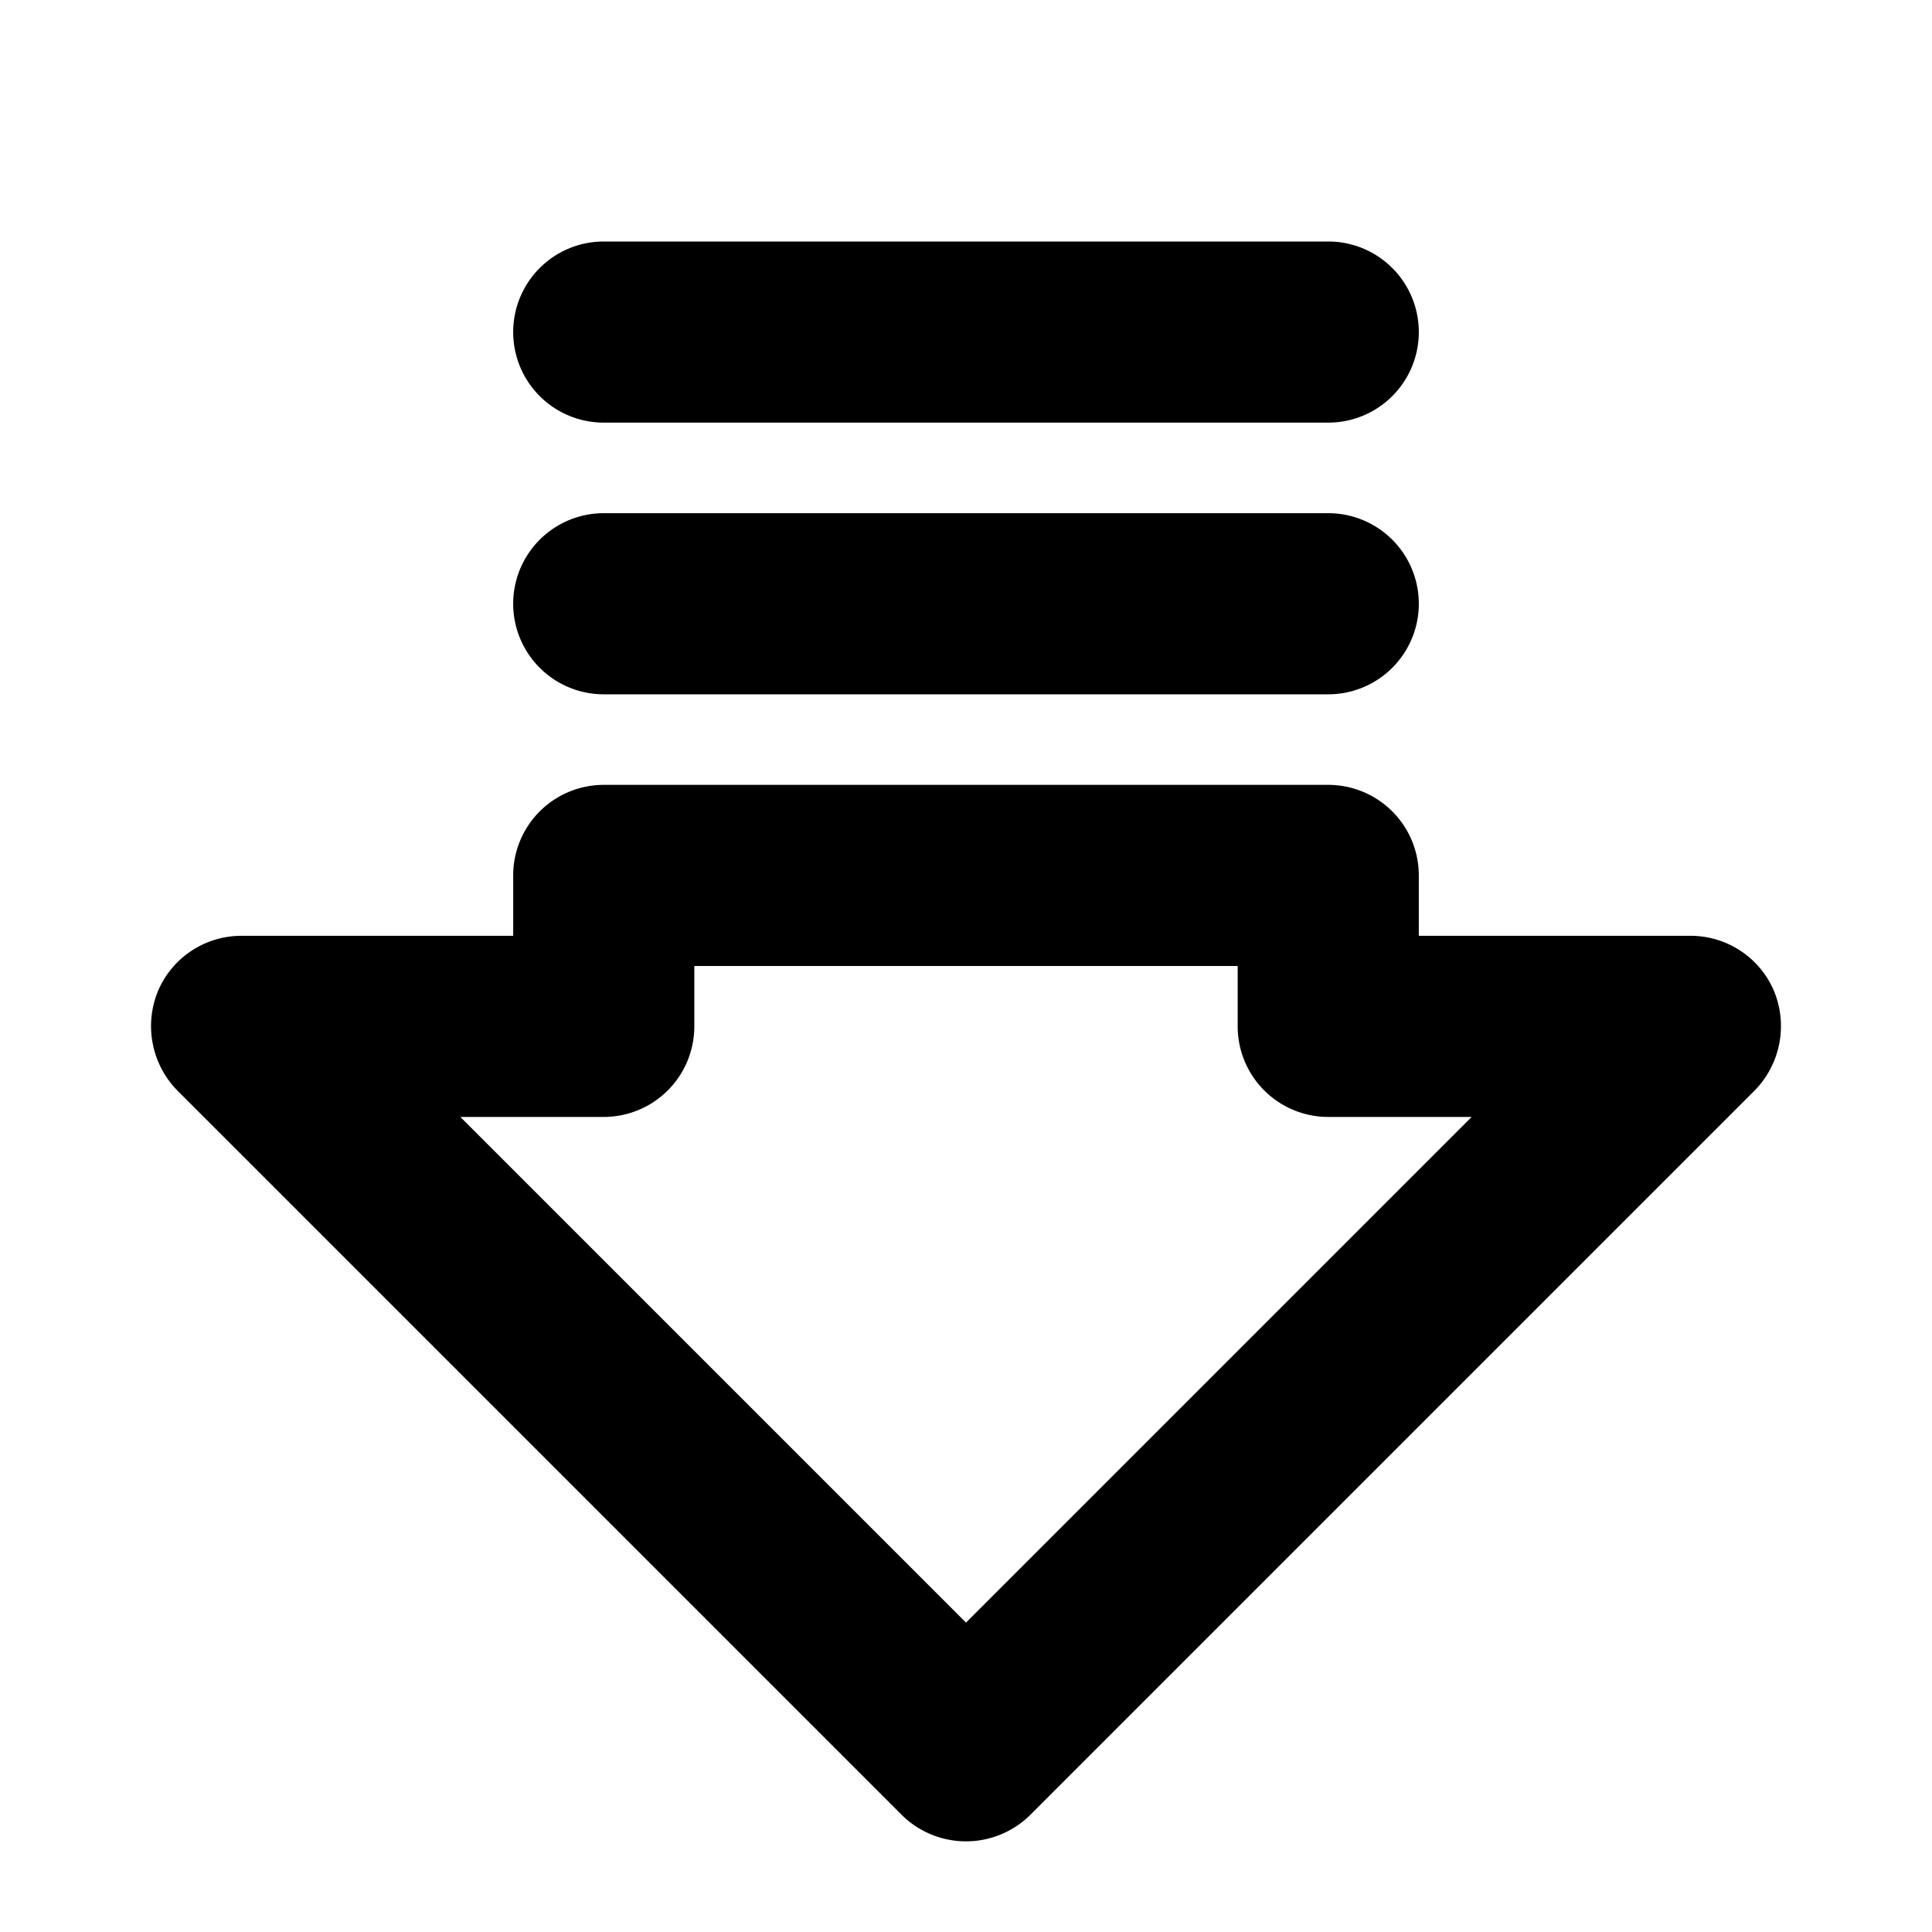
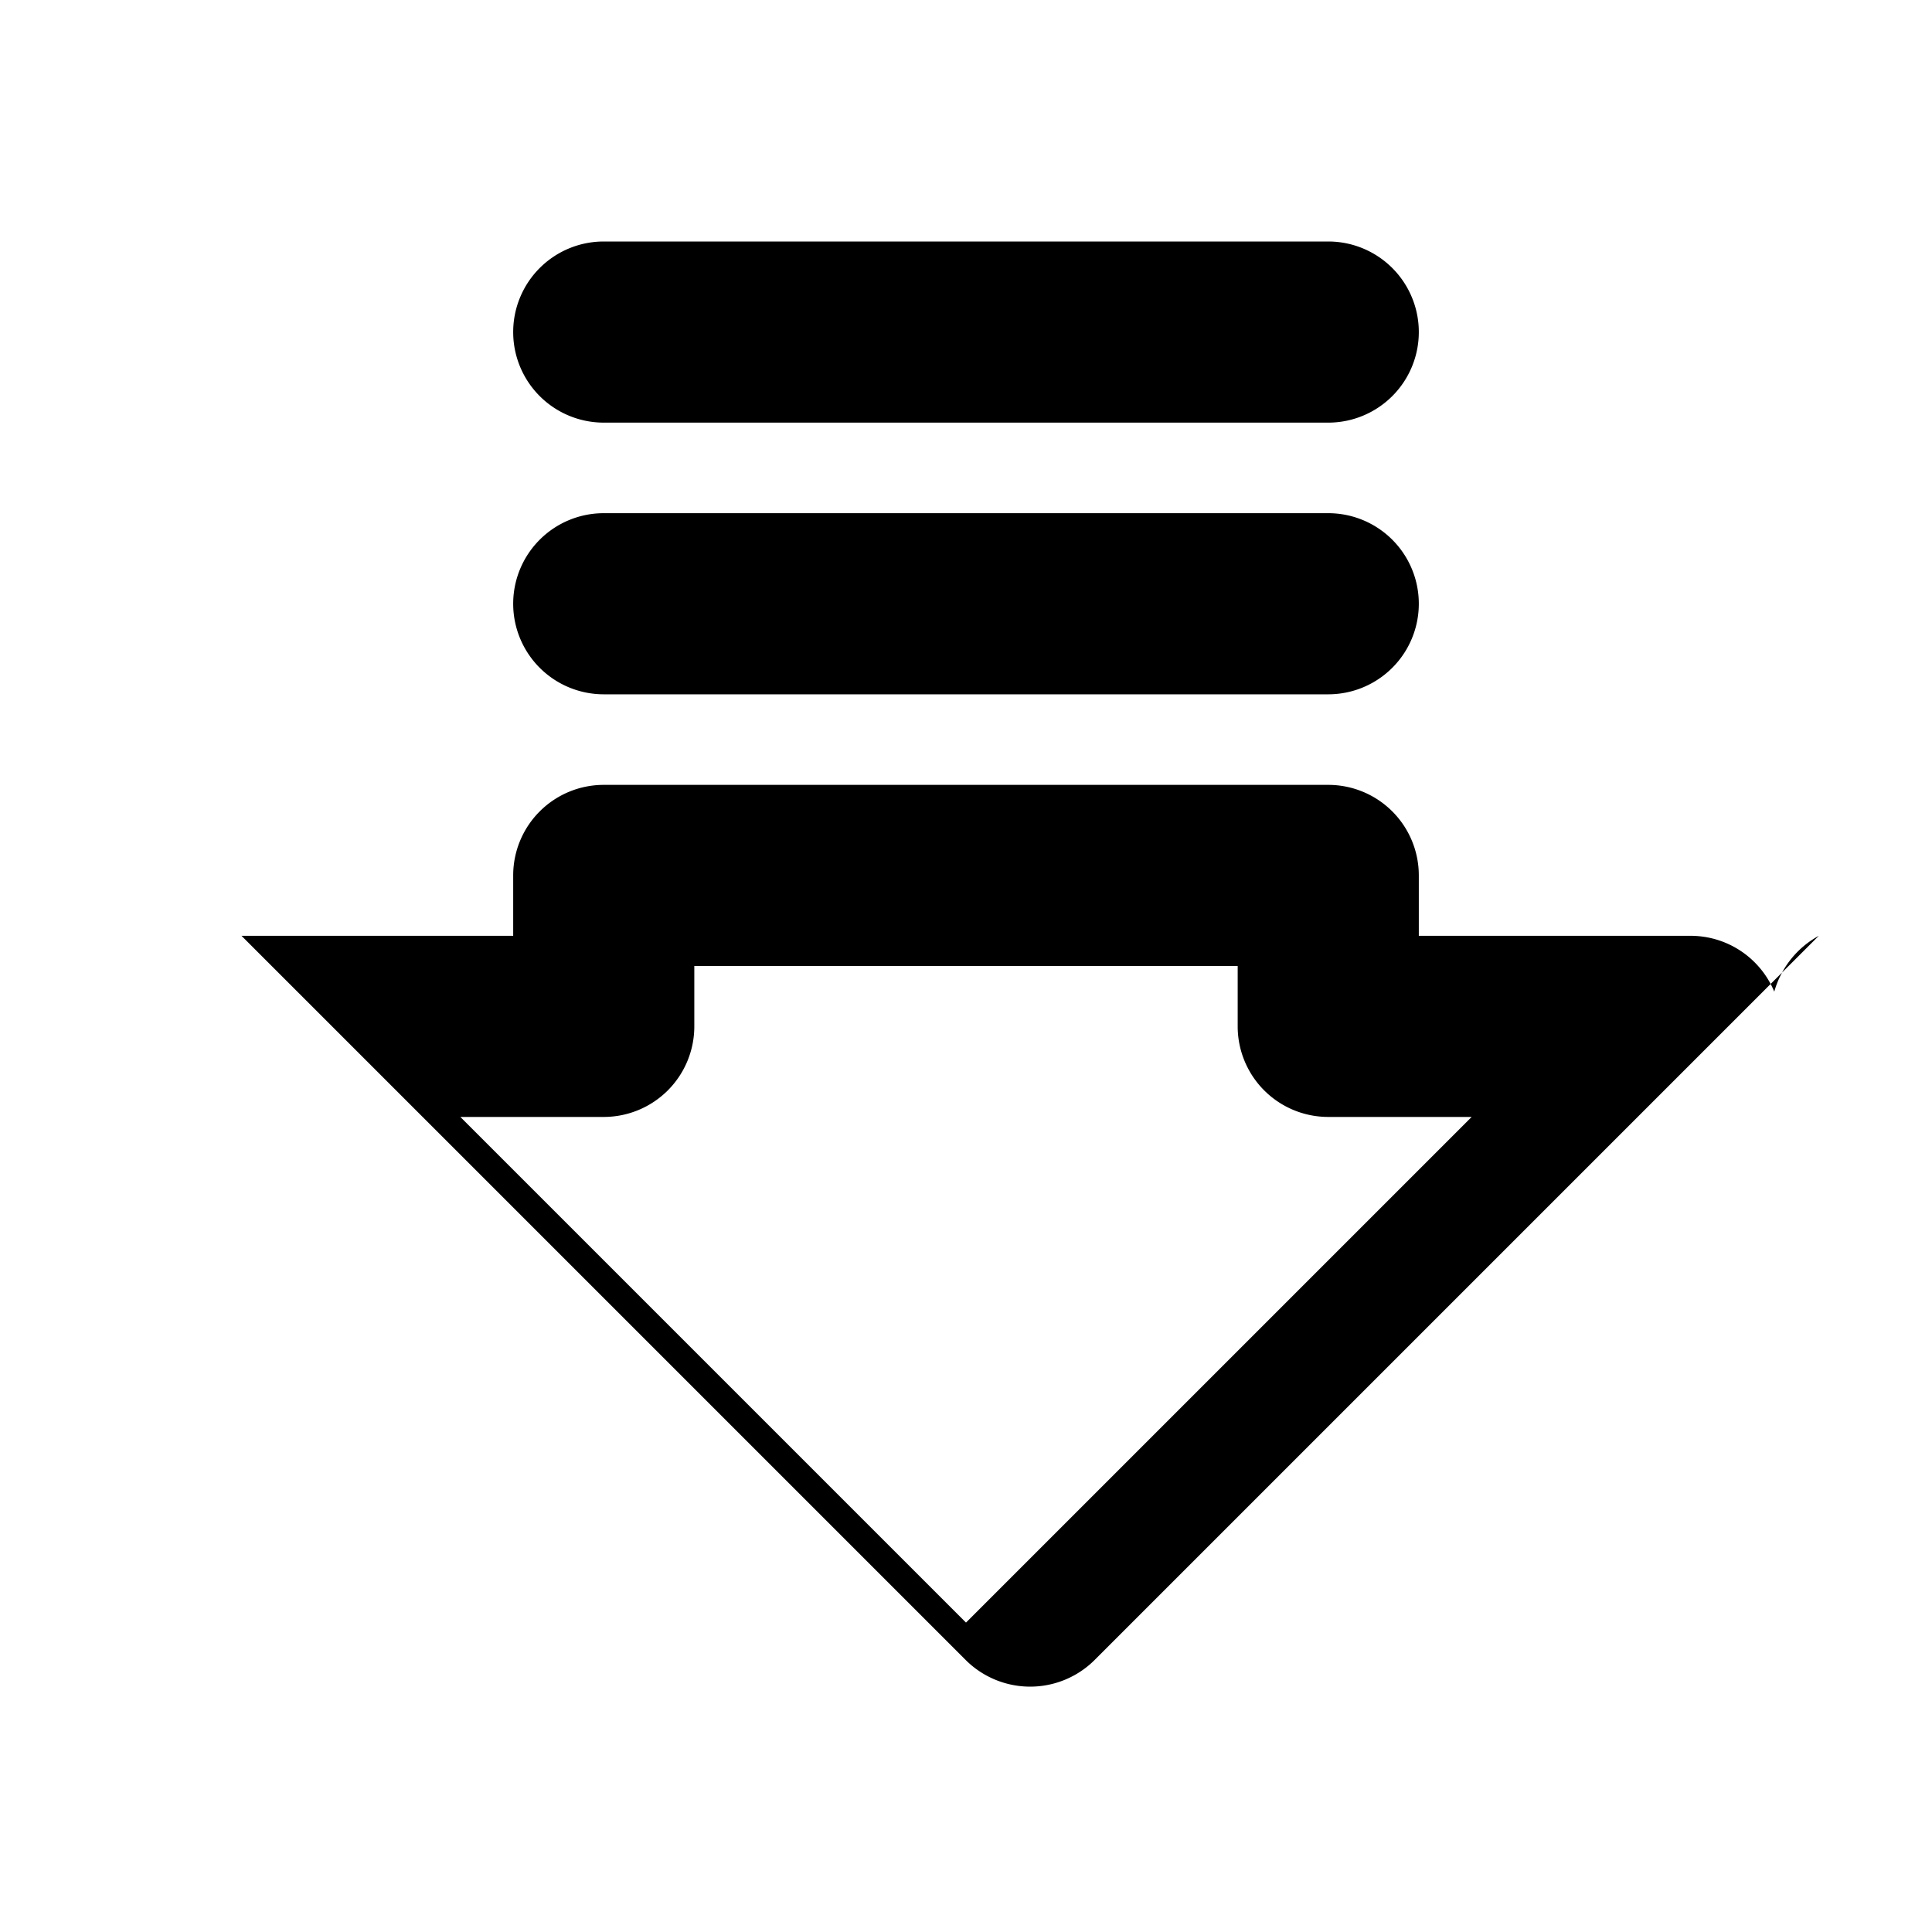
<svg xmlns="http://www.w3.org/2000/svg" viewBox="0 0 256 256" fill="currentColor">
-   <path d="M235.1,131.4A12,12,0,0,0,224,124H188v-8a12,12,0,0,0-12-12H80a12,12,0,0,0-12,12v8H32a12,12,0,0,0-11.1,7.4,12.2,12.2,0,0,0,2.6,13.1l96,96a12.1,12.1,0,0,0,17,0l96-96A12.2,12.2,0,0,0,235.1,131.4ZM128,215,61,148H80a12,12,0,0,0,12-12v-8h72v8a12,12,0,0,0,12,12h19ZM68,44A12,12,0,0,1,80,32h96a12,12,0,0,1,0,24H80A12,12,0,0,1,68,44Zm0,36A12,12,0,0,1,80,68h96a12,12,0,0,1,0,24H80A12,12,0,0,1,68,80Z" />
+   <path d="M235.1,131.4A12,12,0,0,0,224,124H188v-8a12,12,0,0,0-12-12H80a12,12,0,0,0-12,12v8H32l96,96a12.1,12.1,0,0,0,17,0l96-96A12.2,12.2,0,0,0,235.1,131.4ZM128,215,61,148H80a12,12,0,0,0,12-12v-8h72v8a12,12,0,0,0,12,12h19ZM68,44A12,12,0,0,1,80,32h96a12,12,0,0,1,0,24H80A12,12,0,0,1,68,44Zm0,36A12,12,0,0,1,80,68h96a12,12,0,0,1,0,24H80A12,12,0,0,1,68,80Z" />
</svg>